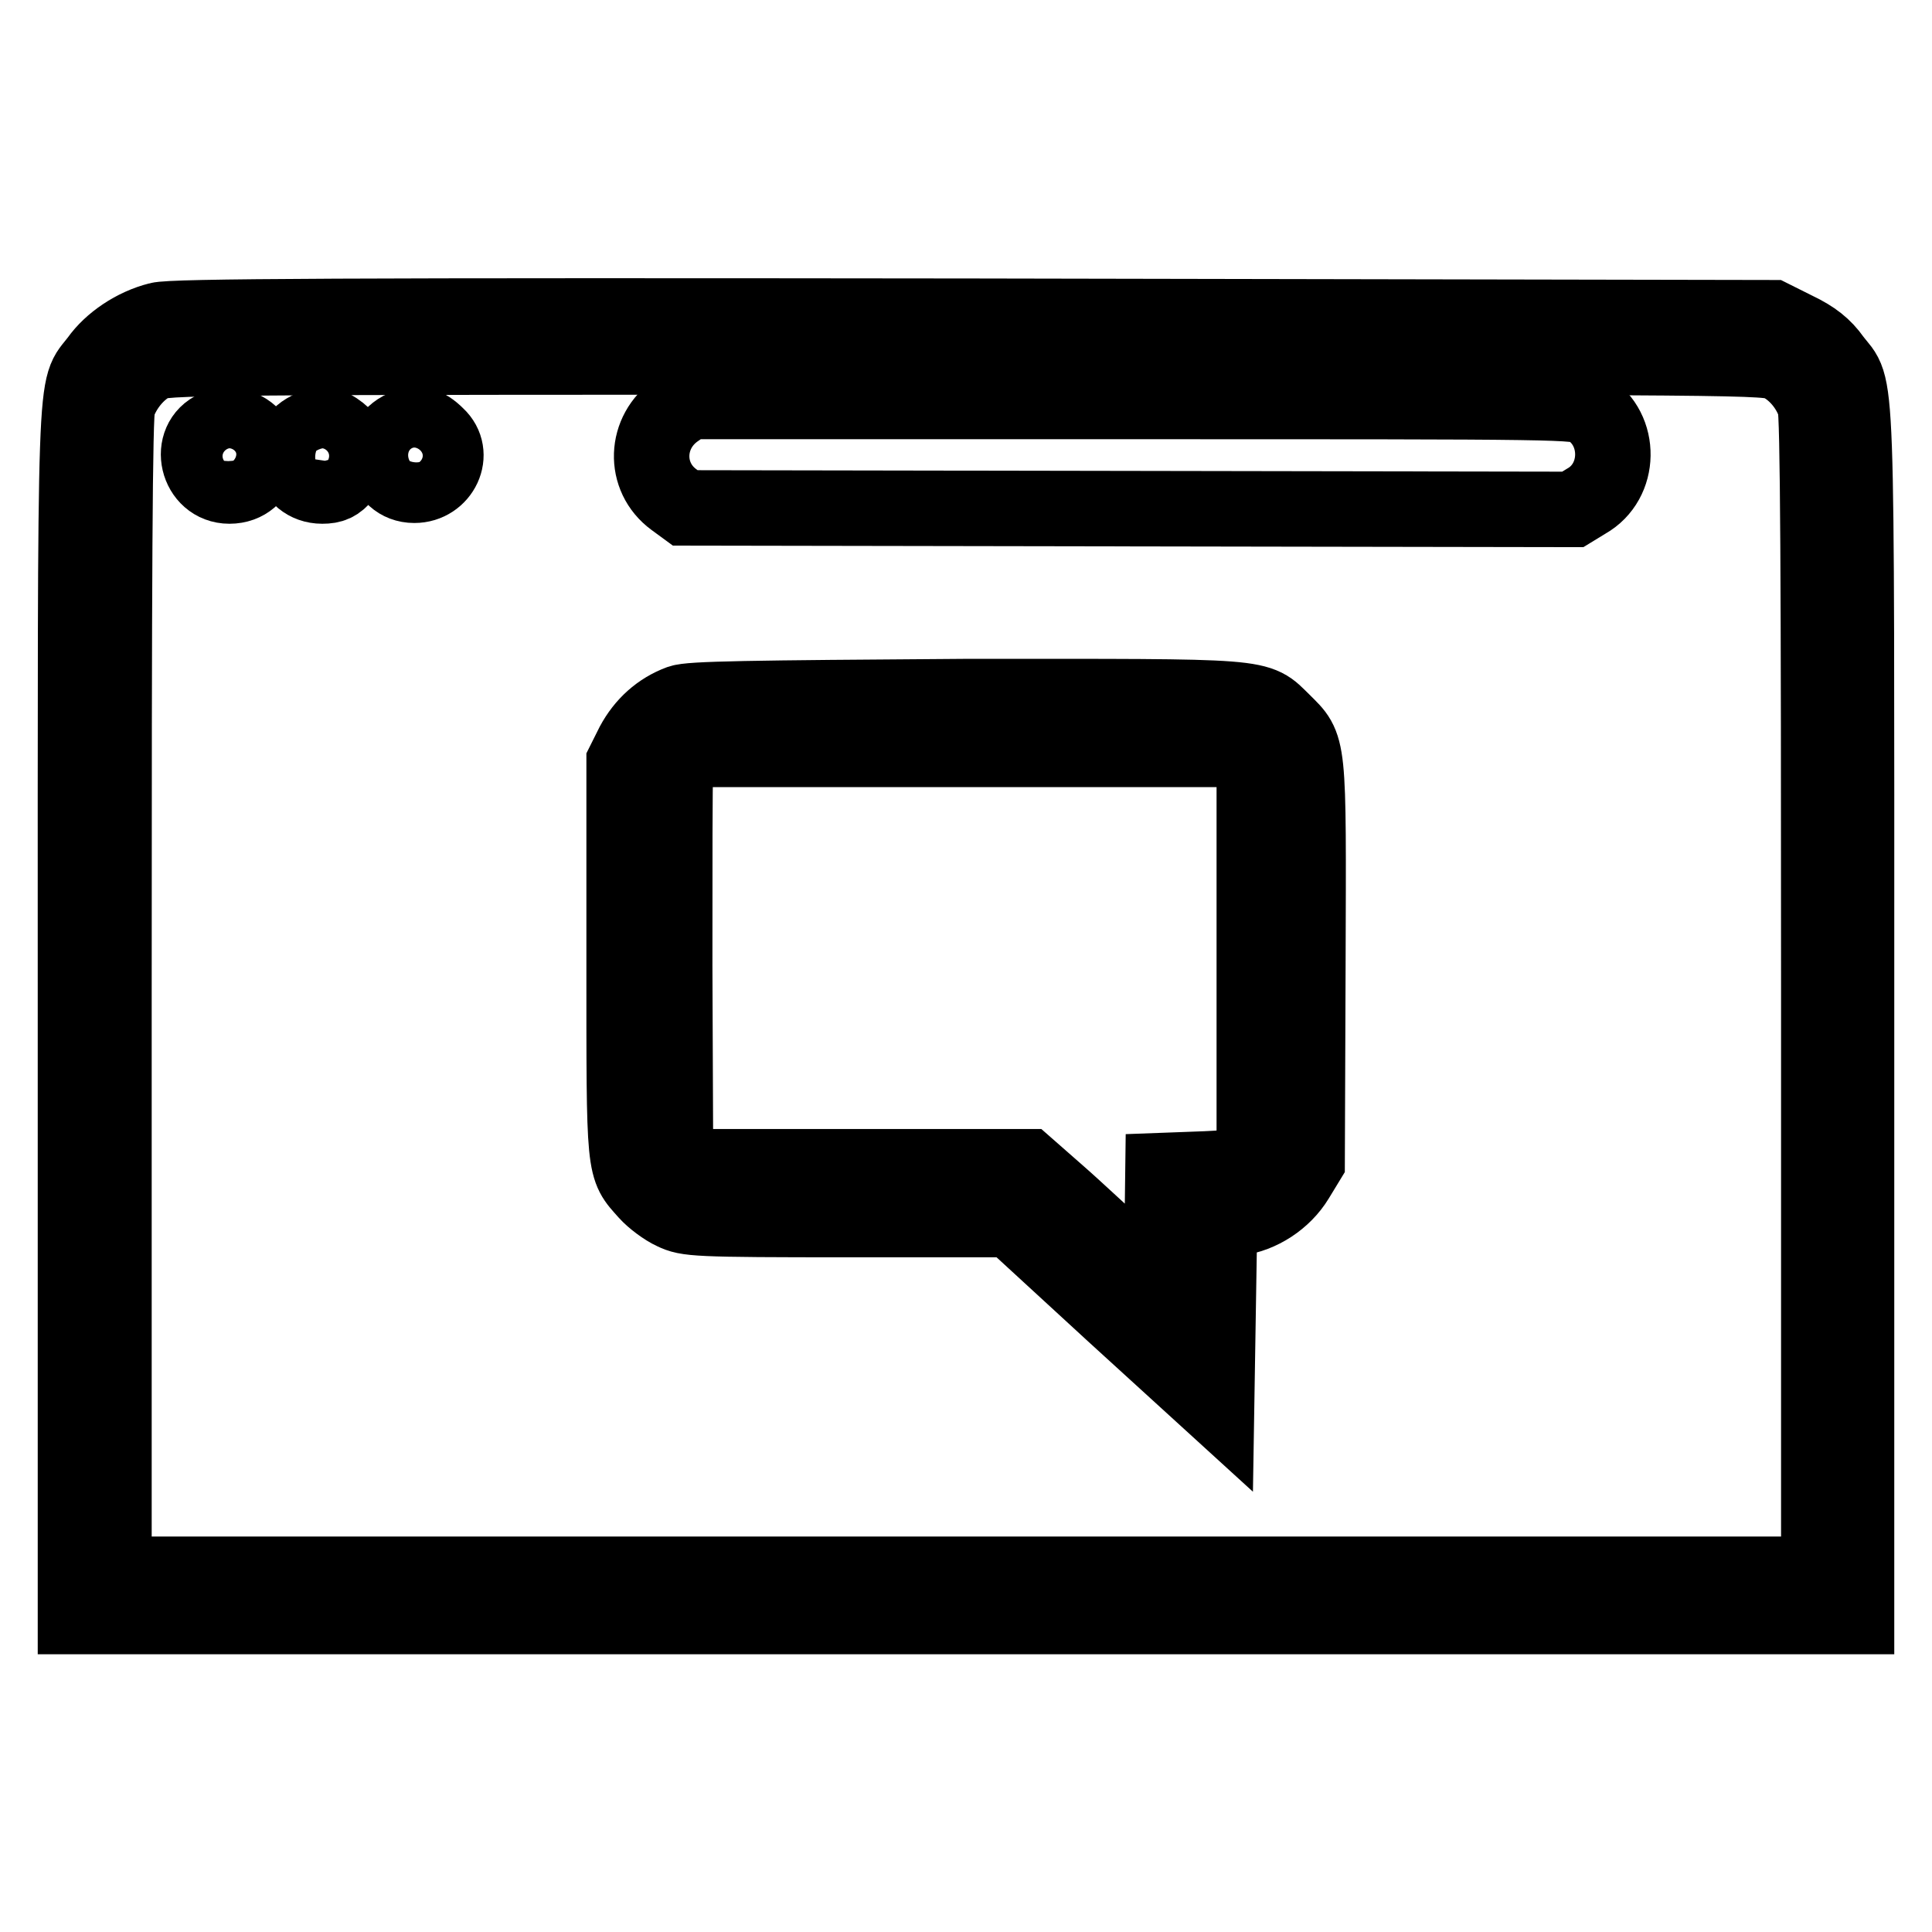
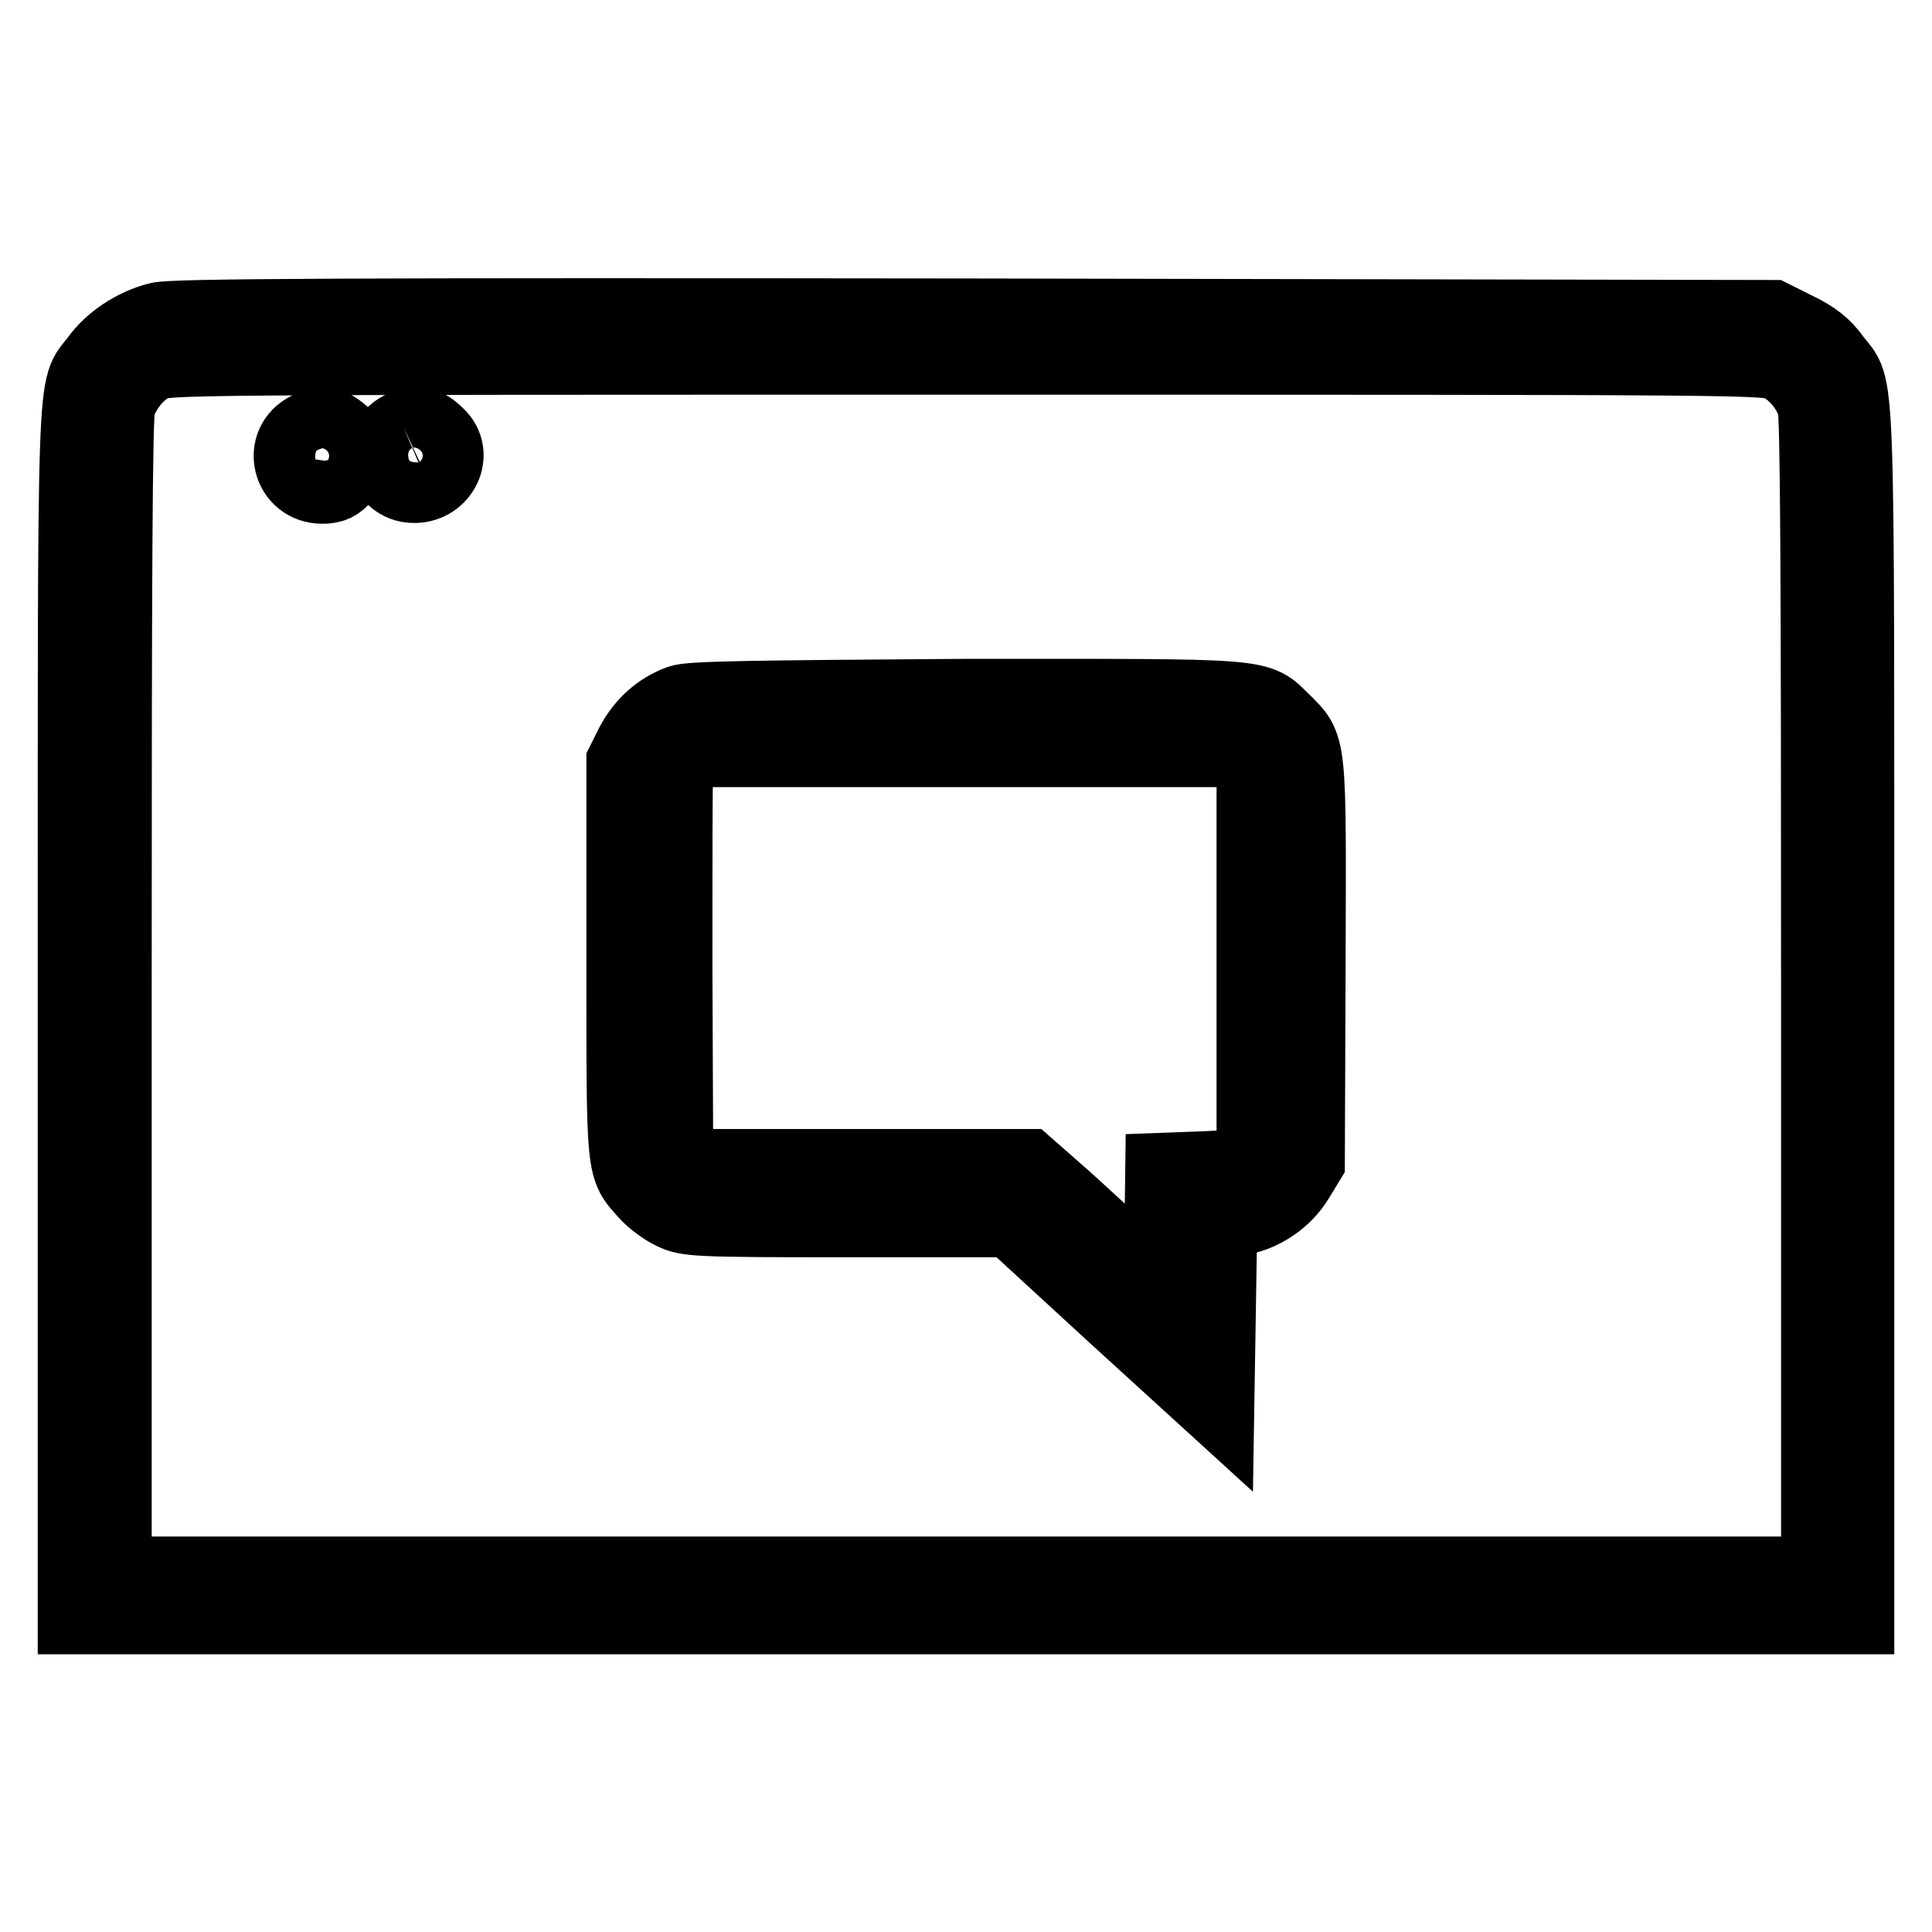
<svg xmlns="http://www.w3.org/2000/svg" version="1.1" x="0px" y="0px" viewBox="0 0 256 256" enable-background="new 0 0 256 256" xml:space="preserve">
  <g>
    <g>
      <g>
        <path stroke-width="10" fill-opacity="0" stroke="#000000" d="M21,42.4c-3.2,0.8-6.3,2.9-8,5.3c-3.2,4.3-3-1.8-3,86.6v79.9h118h118v-79.9c0-88.7,0.2-82.3-3.1-86.7c-1.2-1.7-2.6-2.8-4.9-3.9l-3.2-1.6L129,41.9C46.1,41.8,22.7,41.9,21,42.4z M235.9,48.2c2,1,3.8,3.1,4.6,5.5c0.4,1.2,0.5,22.1,0.5,78.2v76.7H128H15.1v-76.7c0-56.1,0.1-77.1,0.5-78.2c0.8-2.3,2.5-4.4,4.5-5.5c1.7-0.9,3.5-0.9,107.9-0.9C233,47.3,234.1,47.3,235.9,48.2z" />
-         <path stroke-width="10" fill-opacity="0" stroke="#000000" d="M89.7,54.3c-4.3,2.9-4.5,8.9-0.4,11.9l1.5,1.1l58.8,0.1l58.8,0.1l1.8-1.1c4.6-2.6,4.7-9.5,0.2-12.3c-1.5-0.9-2.4-0.9-60.3-0.9H91.3L89.7,54.3z" />
-         <path stroke-width="10" fill-opacity="0" stroke="#000000" d="M28.6,56.7c-3.9,1.7-2.5,7.7,1.8,7.7c4.5,0,5.7-5.9,1.5-7.7C30.1,55.9,30.4,55.9,28.6,56.7z" />
        <path stroke-width="10" fill-opacity="0" stroke="#000000" d="M40.9,56.9c-3.9,1.9-2.5,7.5,1.8,7.5c1.3,0,2-0.3,2.9-1.4c1.4-1.6,1.5-2.7,0.5-4.5c-0.5-1-2.6-2.4-3.6-2.4C42.5,56,41.8,56.4,40.9,56.9z" />
-         <path stroke-width="10" fill-opacity="0" stroke="#000000" d="M53.5,56.7c-4,1.7-2.9,7.6,1.4,7.6c3.6,0,5.6-4.2,3-6.6C56.4,56.2,55.2,55.9,53.5,56.7z" />
+         <path stroke-width="10" fill-opacity="0" stroke="#000000" d="M53.5,56.7c-4,1.7-2.9,7.6,1.4,7.6c3.6,0,5.6-4.2,3-6.6C56.4,56.2,55.2,55.9,53.5,56.7" />
        <path stroke-width="10" fill-opacity="0" stroke="#000000" d="M90.1,93.1c-2.7,1-4.8,2.9-6.2,5.5l-1.2,2.4v26c0,28.7-0.1,27.5,3,31c0.8,0.9,2.4,2.1,3.5,2.6c1.9,0.9,2.7,1,23.4,1h21.4l13.6,12.5l13.6,12.4l0.2-12.4l0.2-12.4l2.3-0.3c3.1-0.4,6.2-2.4,7.9-5.2l1.4-2.3l0.1-26.3c0.1-29.6,0.2-28.5-3.3-32c-3.6-3.5-1.6-3.3-42-3.3C99,92.5,91.5,92.6,90.1,93.1z M164.9,100.7l1.3,1.3v25.2v25.2l-1.2,1.1c-0.6,0.6-1.6,1.2-2.2,1.2c-2.5,0.2-3.5,0.2-6,0.3l-2.7,0.1l-0.1,7.8l-0.1,7.8l-4.8-4.4c-2.7-2.4-6.6-6.1-8.9-8.1l-4.1-3.6h-22.1H92.1l-1.3-1.1l-1.3-1.1l-0.1-24.4c0-13.4,0-24.8,0.1-25.4c0.1-0.6,0.8-1.6,1.5-2.2l1.2-1.1h35.7h35.7L164.9,100.7z" />
      </g>
    </g>
  </g>
</svg>